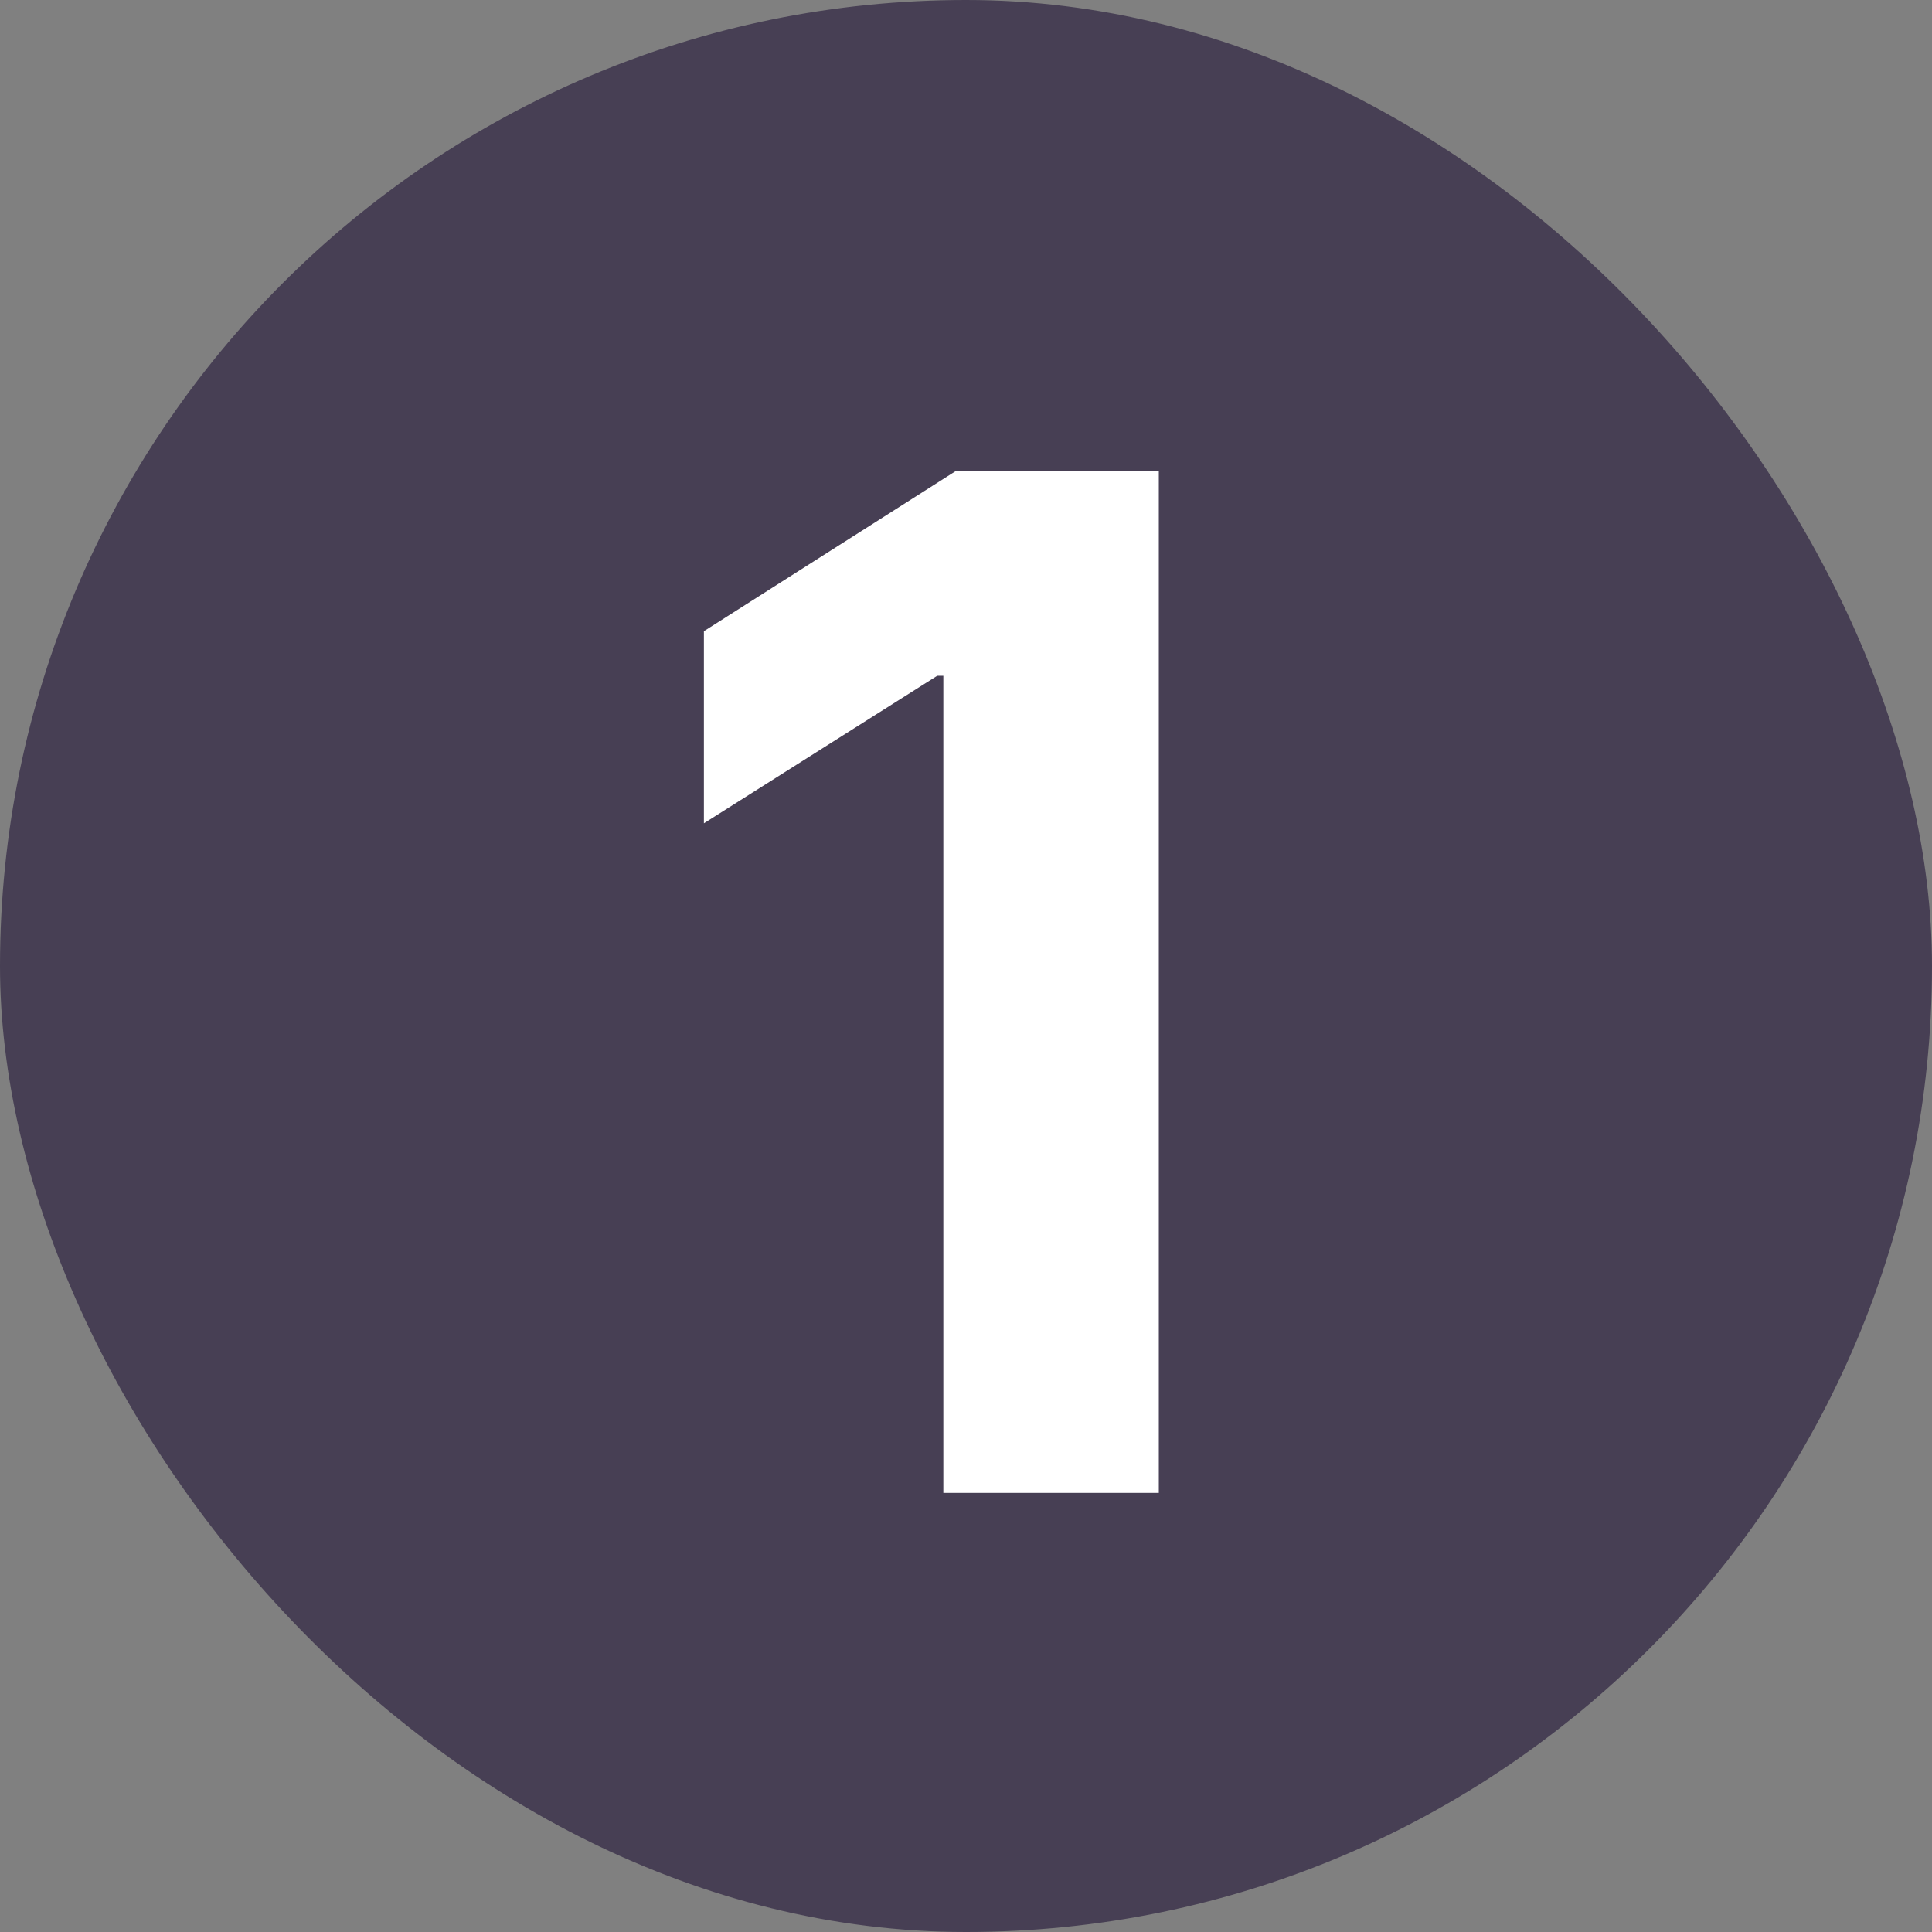
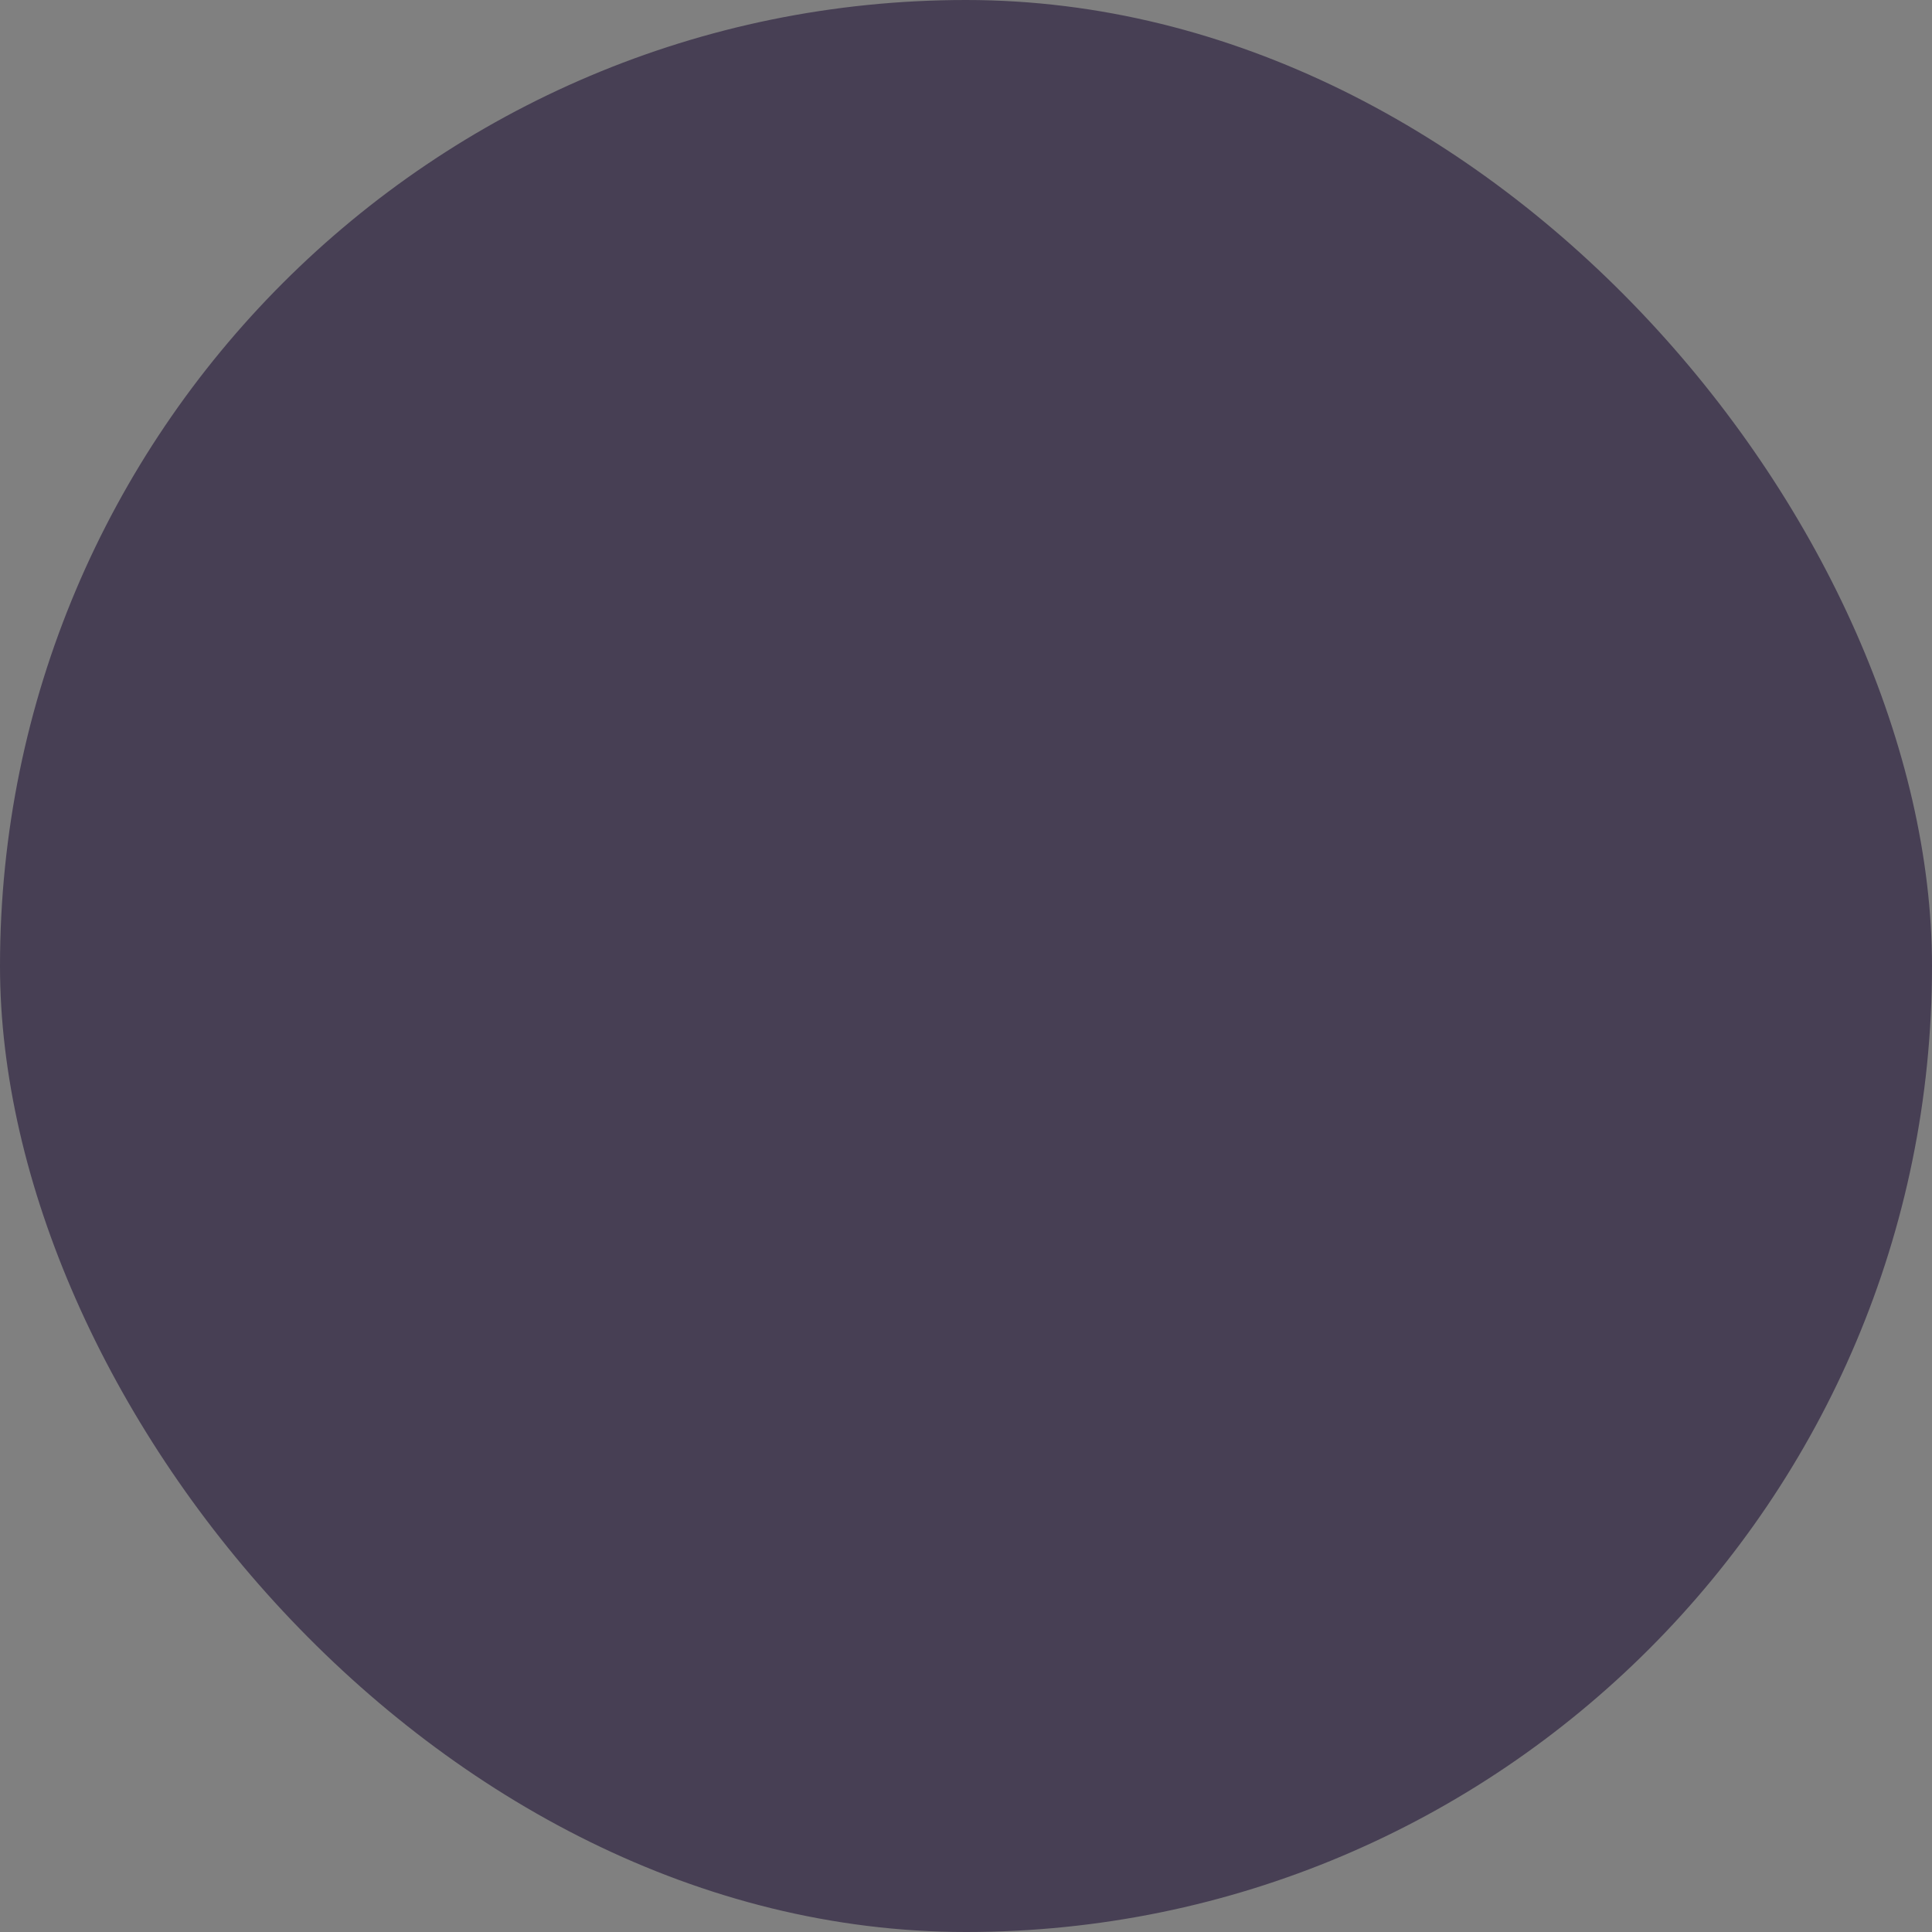
<svg xmlns="http://www.w3.org/2000/svg" width="44" height="44" viewBox="0 0 44 44" fill="none">
  <rect x="0" y="0" width="44" height="44" fill="#808080" stroke="none" />
  <rect width="44" height="44" rx="22" fill="#473F54" />
-   <path d="M26.391 10.719V34H21.484V15.391H21.344L16.031 18.75V14.375L21.781 10.719H26.391Z" fill="white" />
</svg>